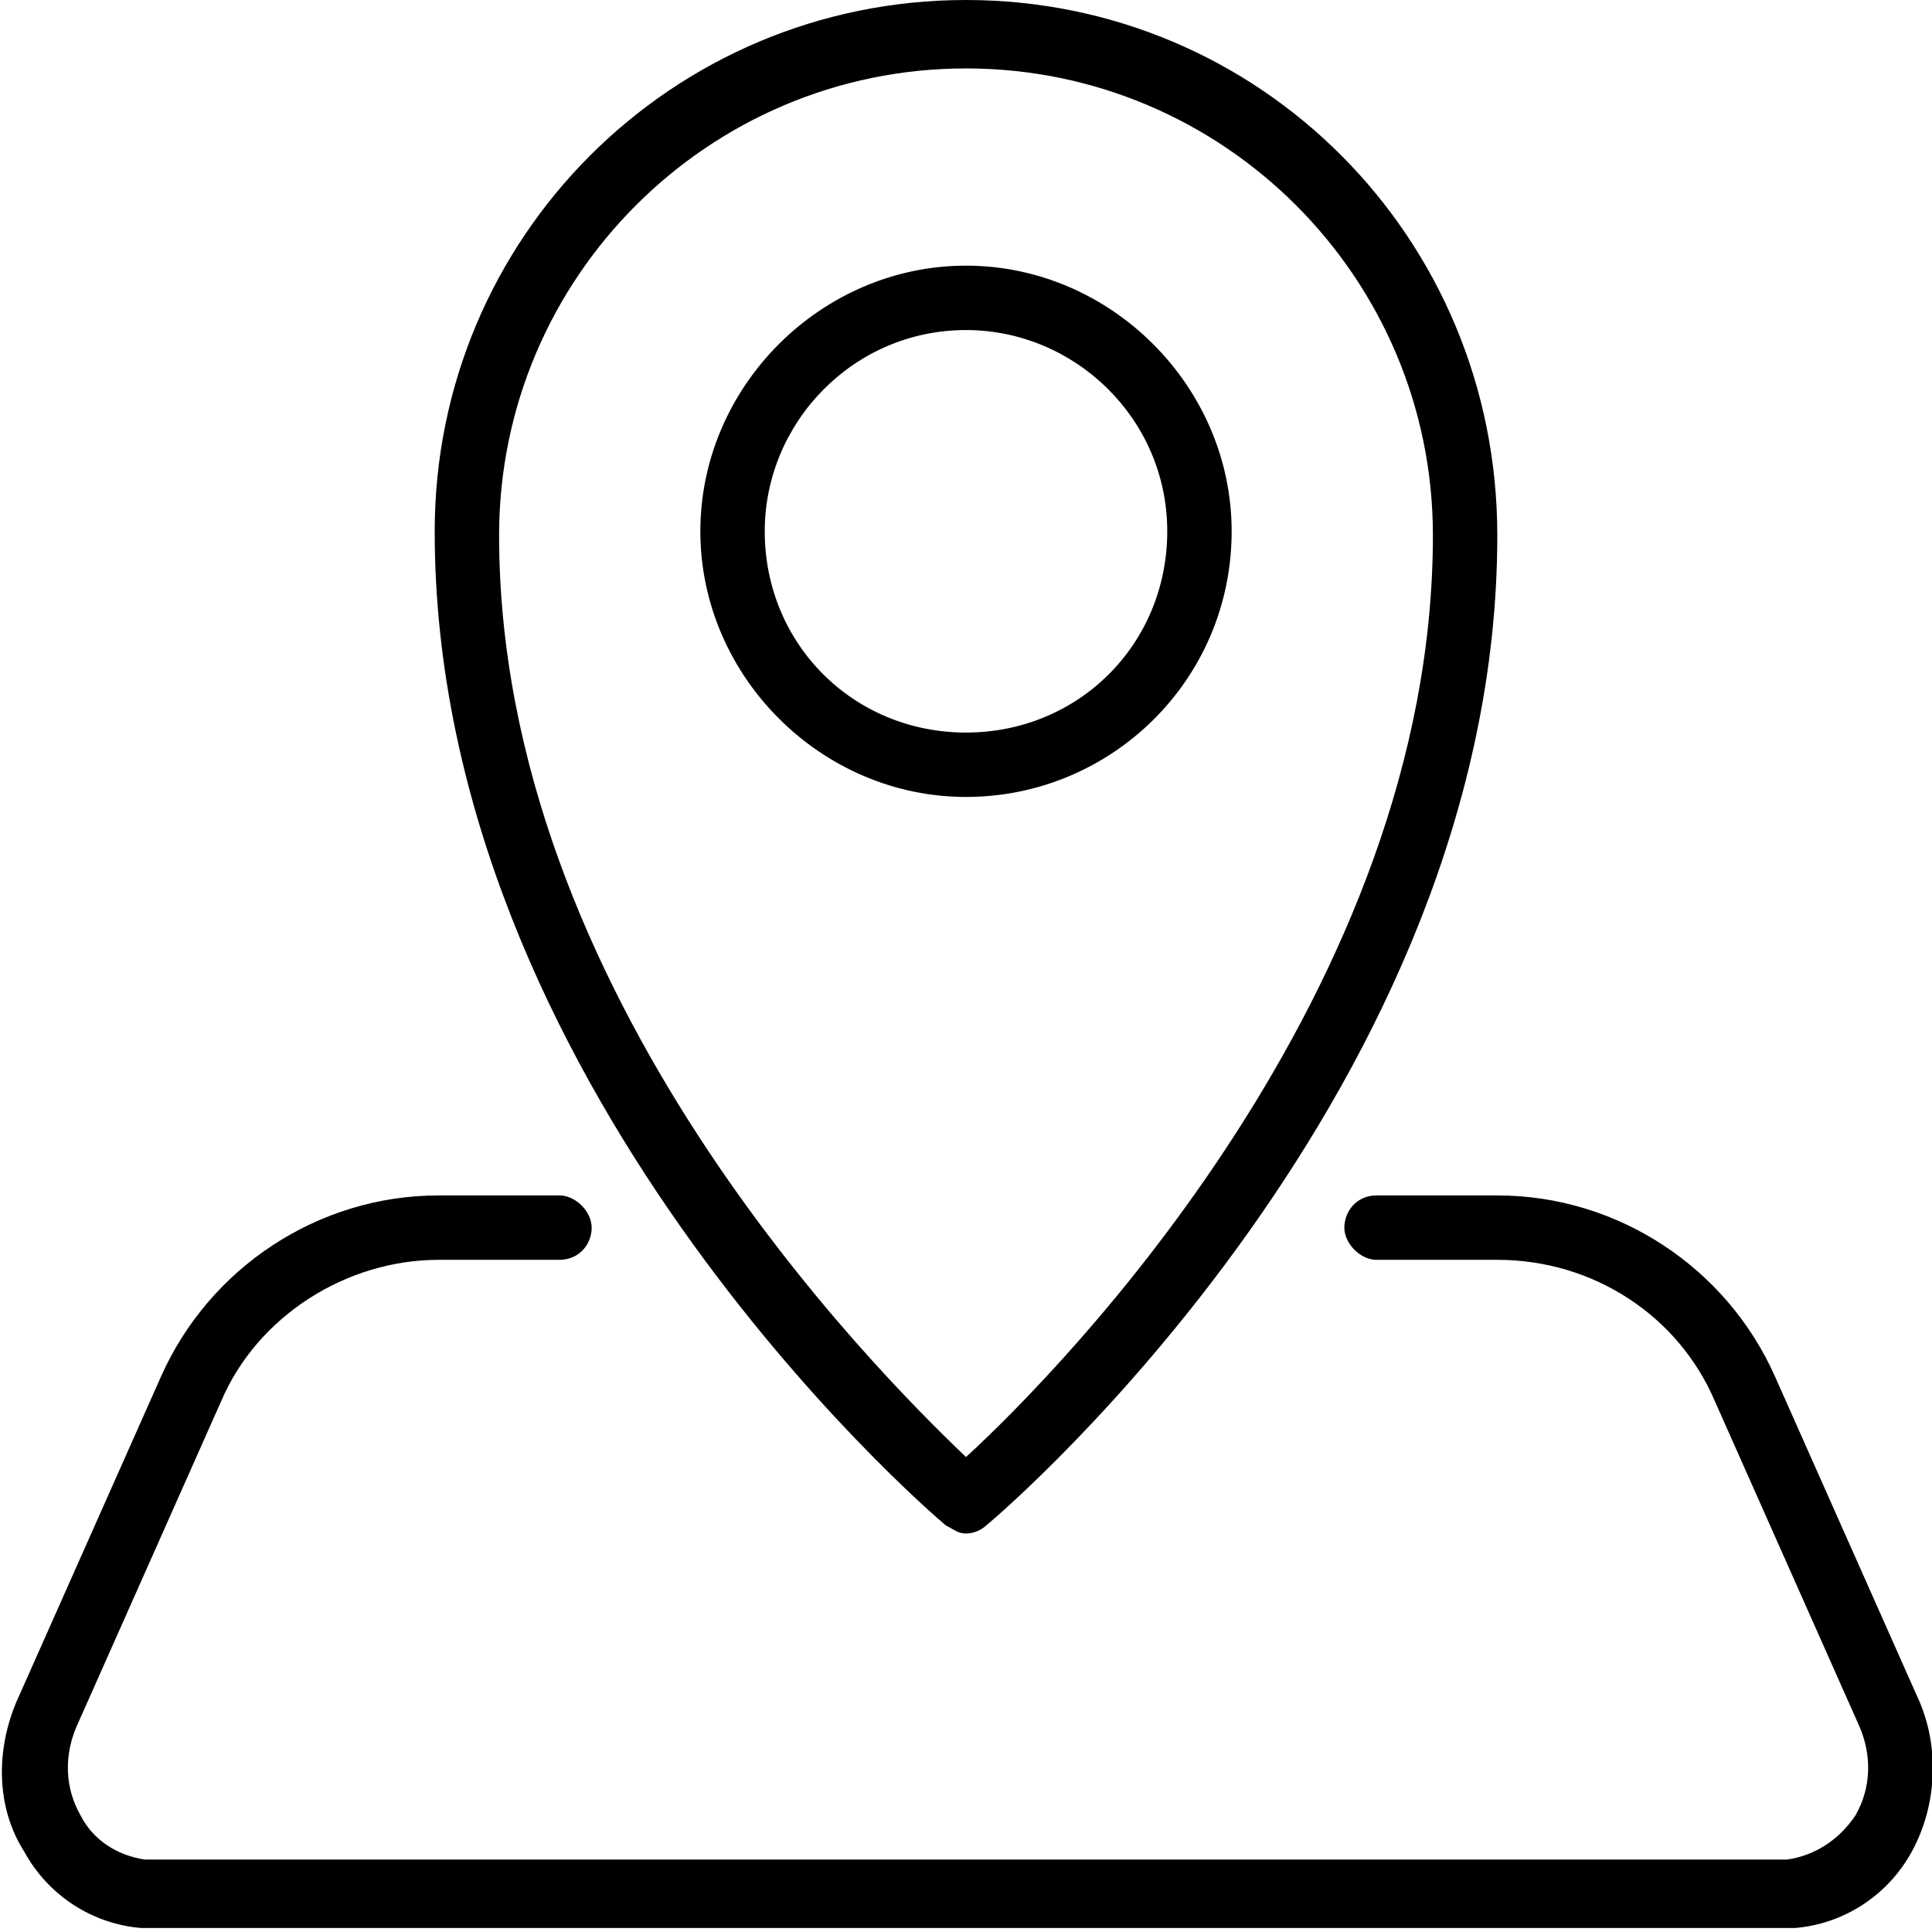
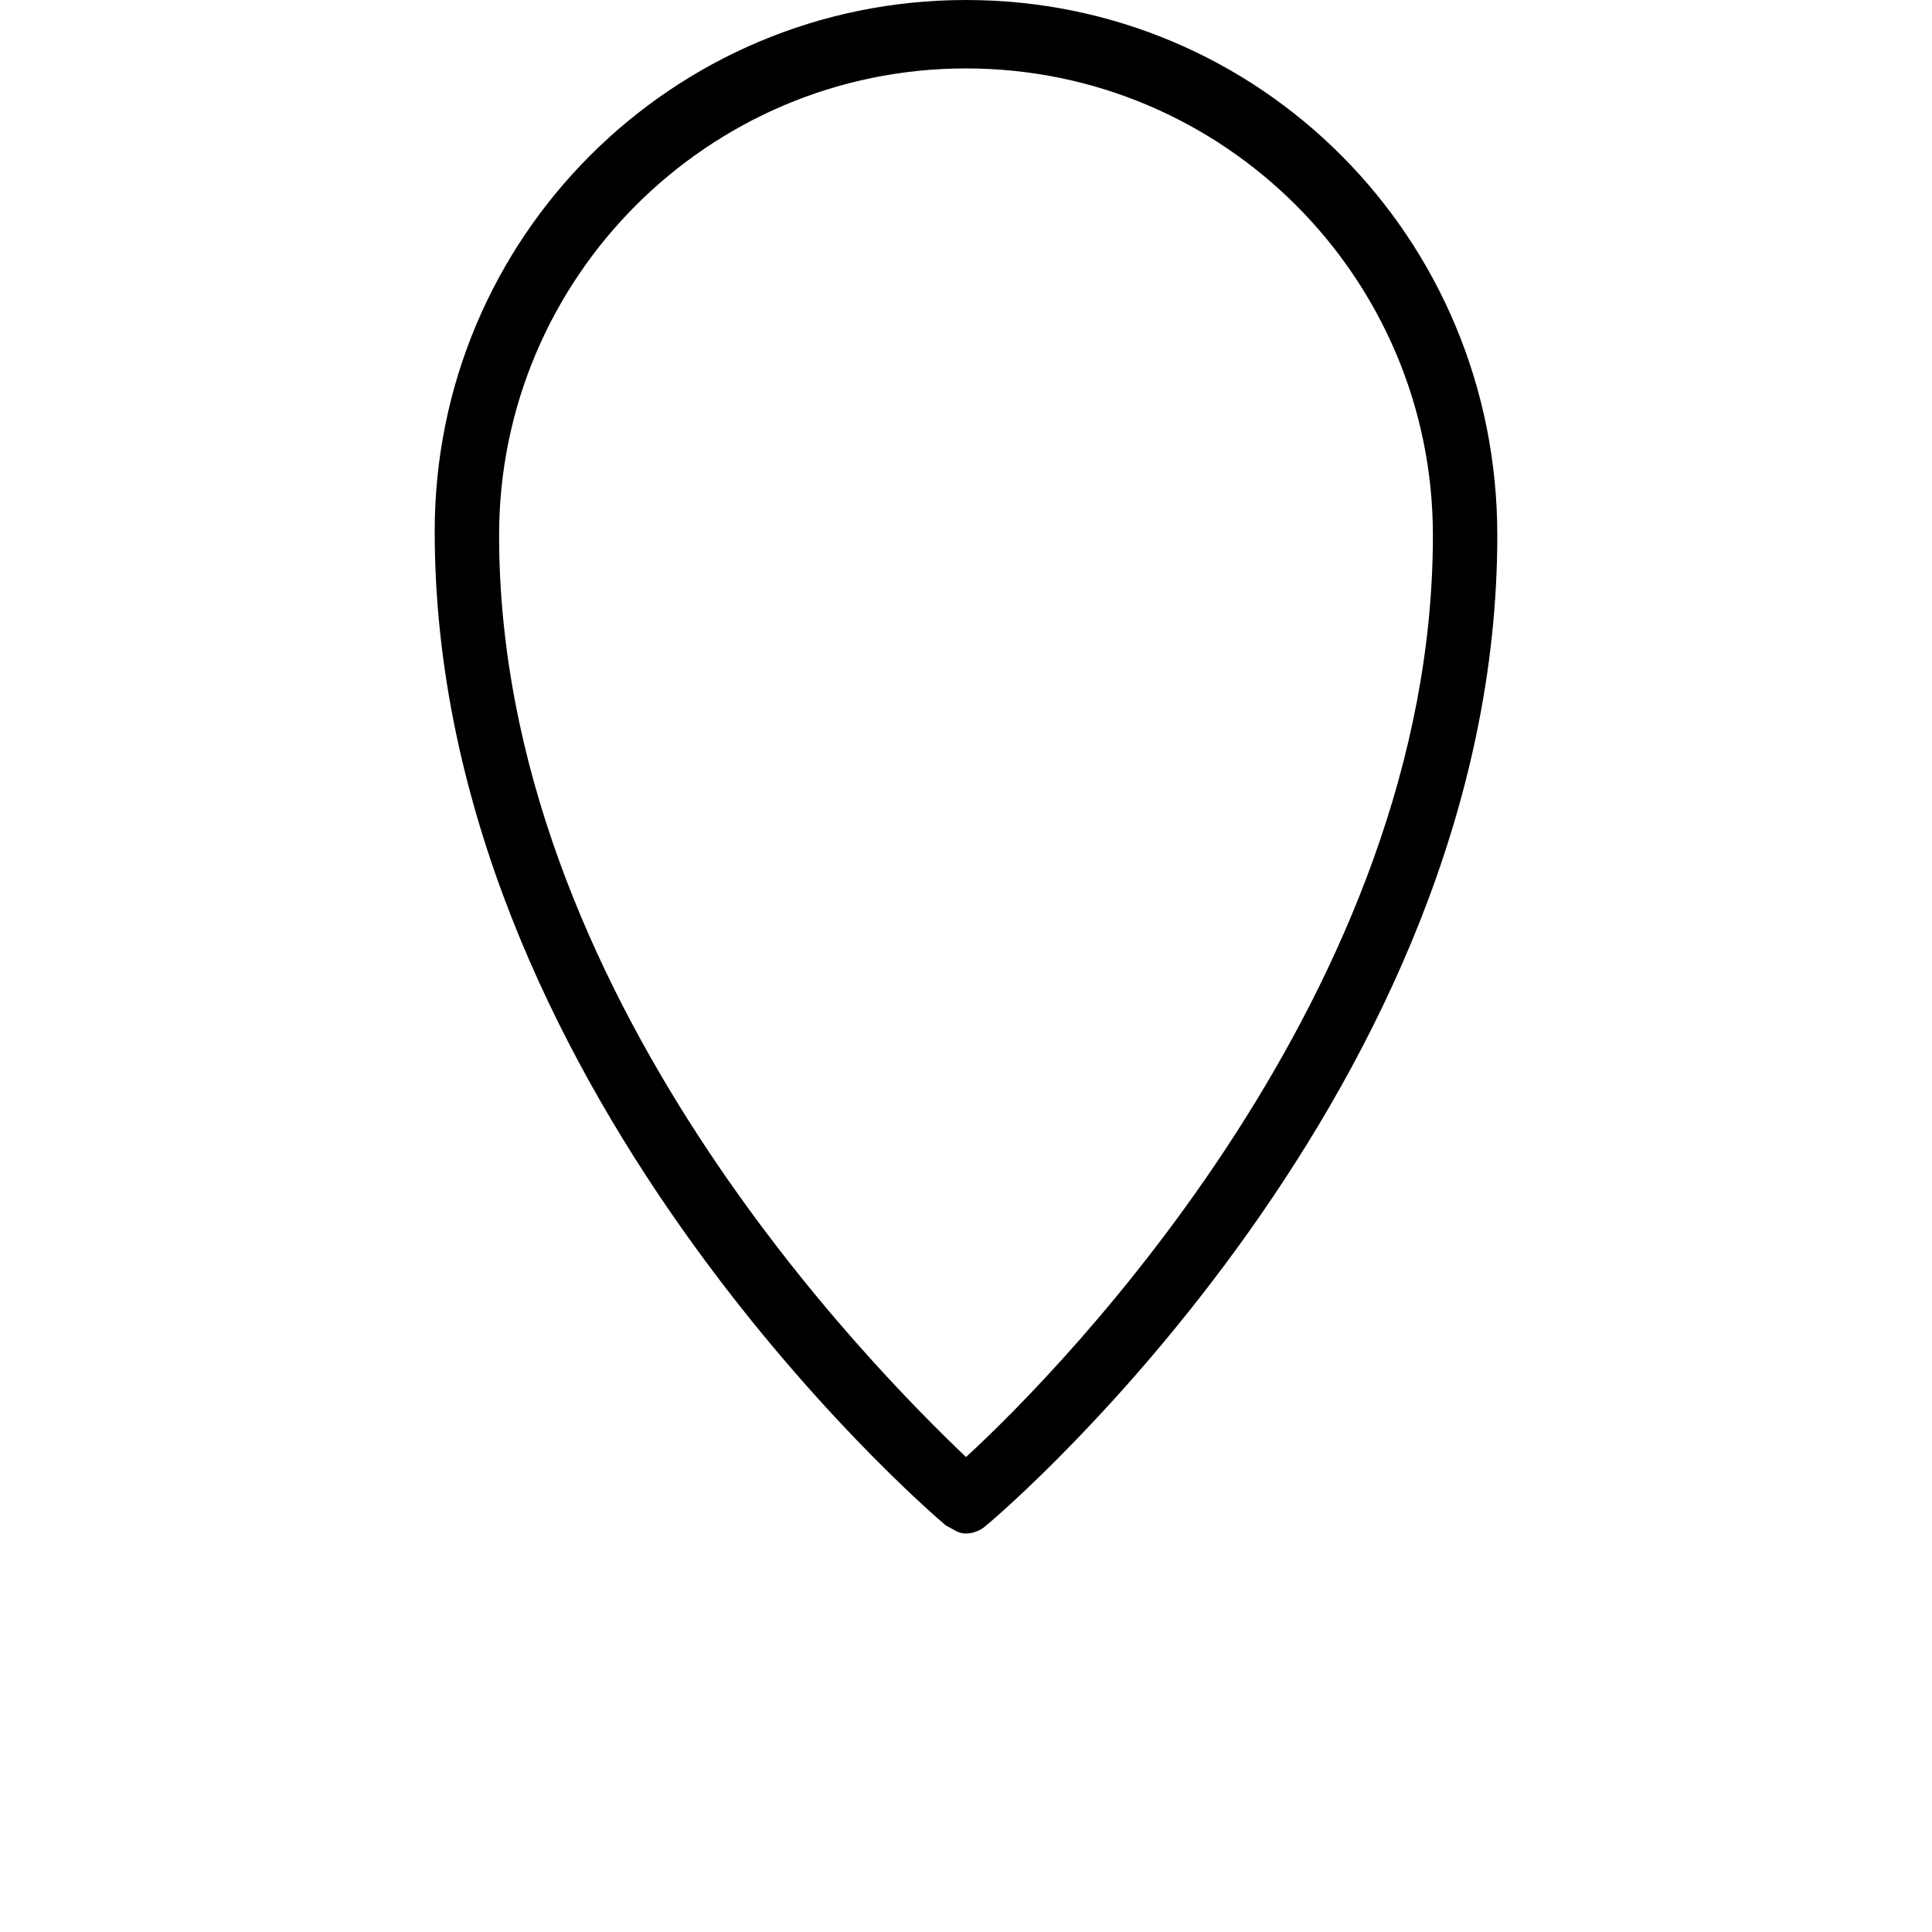
<svg xmlns="http://www.w3.org/2000/svg" version="1.1" id="Calque_1" x="0px" y="0px" viewBox="0 0 48 48" style="enable-background:new 0 0 48 48;" xml:space="preserve">
  <g>
    <path d="M23.5,37.9c0.2,0.1,0.3,0.2,0.5,0.2c0.2,0,0.4-0.1,0.5-0.2c0.5-0.4,12.7-10.9,12.7-24.6C37.2,5.9,31.3,0,24,0   S10.8,5.9,10.8,13.2C10.8,26.9,22.9,37.4,23.5,37.9z M24,1.7c6.4,0,11.6,5.2,11.6,11.6c0,11.3-9.2,20.7-11.6,22.9   c-2.3-2.2-11.6-11.5-11.6-22.9C12.4,6.9,17.6,1.7,24,1.7z" />
-     <path d="M30.6,13.2c0-3.6-3-6.6-6.6-6.6s-6.6,3-6.6,6.6s3,6.6,6.6,6.6S30.6,16.9,30.6,13.2z M19,13.2c0-2.7,2.2-5,5-5   c2.7,0,5,2.2,5,5s-2.2,5-5,5S19,16,19,13.2z" />
-     <path d="M47.7,42.3l-3.6-8.1c-1.2-2.7-3.9-4.5-6.9-4.5h-3c-0.5,0-0.8,0.4-0.8,0.8s0.4,0.8,0.8,0.8h3c2.4,0,4.5,1.4,5.4,3.5l3.6,8.1   c0.3,0.7,0.3,1.5-0.1,2.2c-0.4,0.6-1,1-1.7,1.1c-0.1,0-0.2,0-0.3,0H3.9c-0.1,0-0.2,0-0.3,0c-0.7-0.1-1.3-0.5-1.6-1.1   c-0.4-0.7-0.4-1.5-0.1-2.2l3.6-8.1c0.9-2.1,3.1-3.5,5.4-3.5h3c0.5,0,0.8-0.4,0.8-0.8s-0.4-0.8-0.8-0.8h-3c-3,0-5.7,1.8-6.9,4.5   l-3.6,8.1c-0.5,1.2-0.5,2.6,0.2,3.7c0.6,1.1,1.7,1.8,2.9,1.9c0.2,0,0.3,0,0.5,0h40.1c0.2,0,0.3,0,0.5,0c1.2-0.1,2.3-0.8,2.9-1.9   C48.1,44.9,48.2,43.5,47.7,42.3z" />
  </g>
</svg>